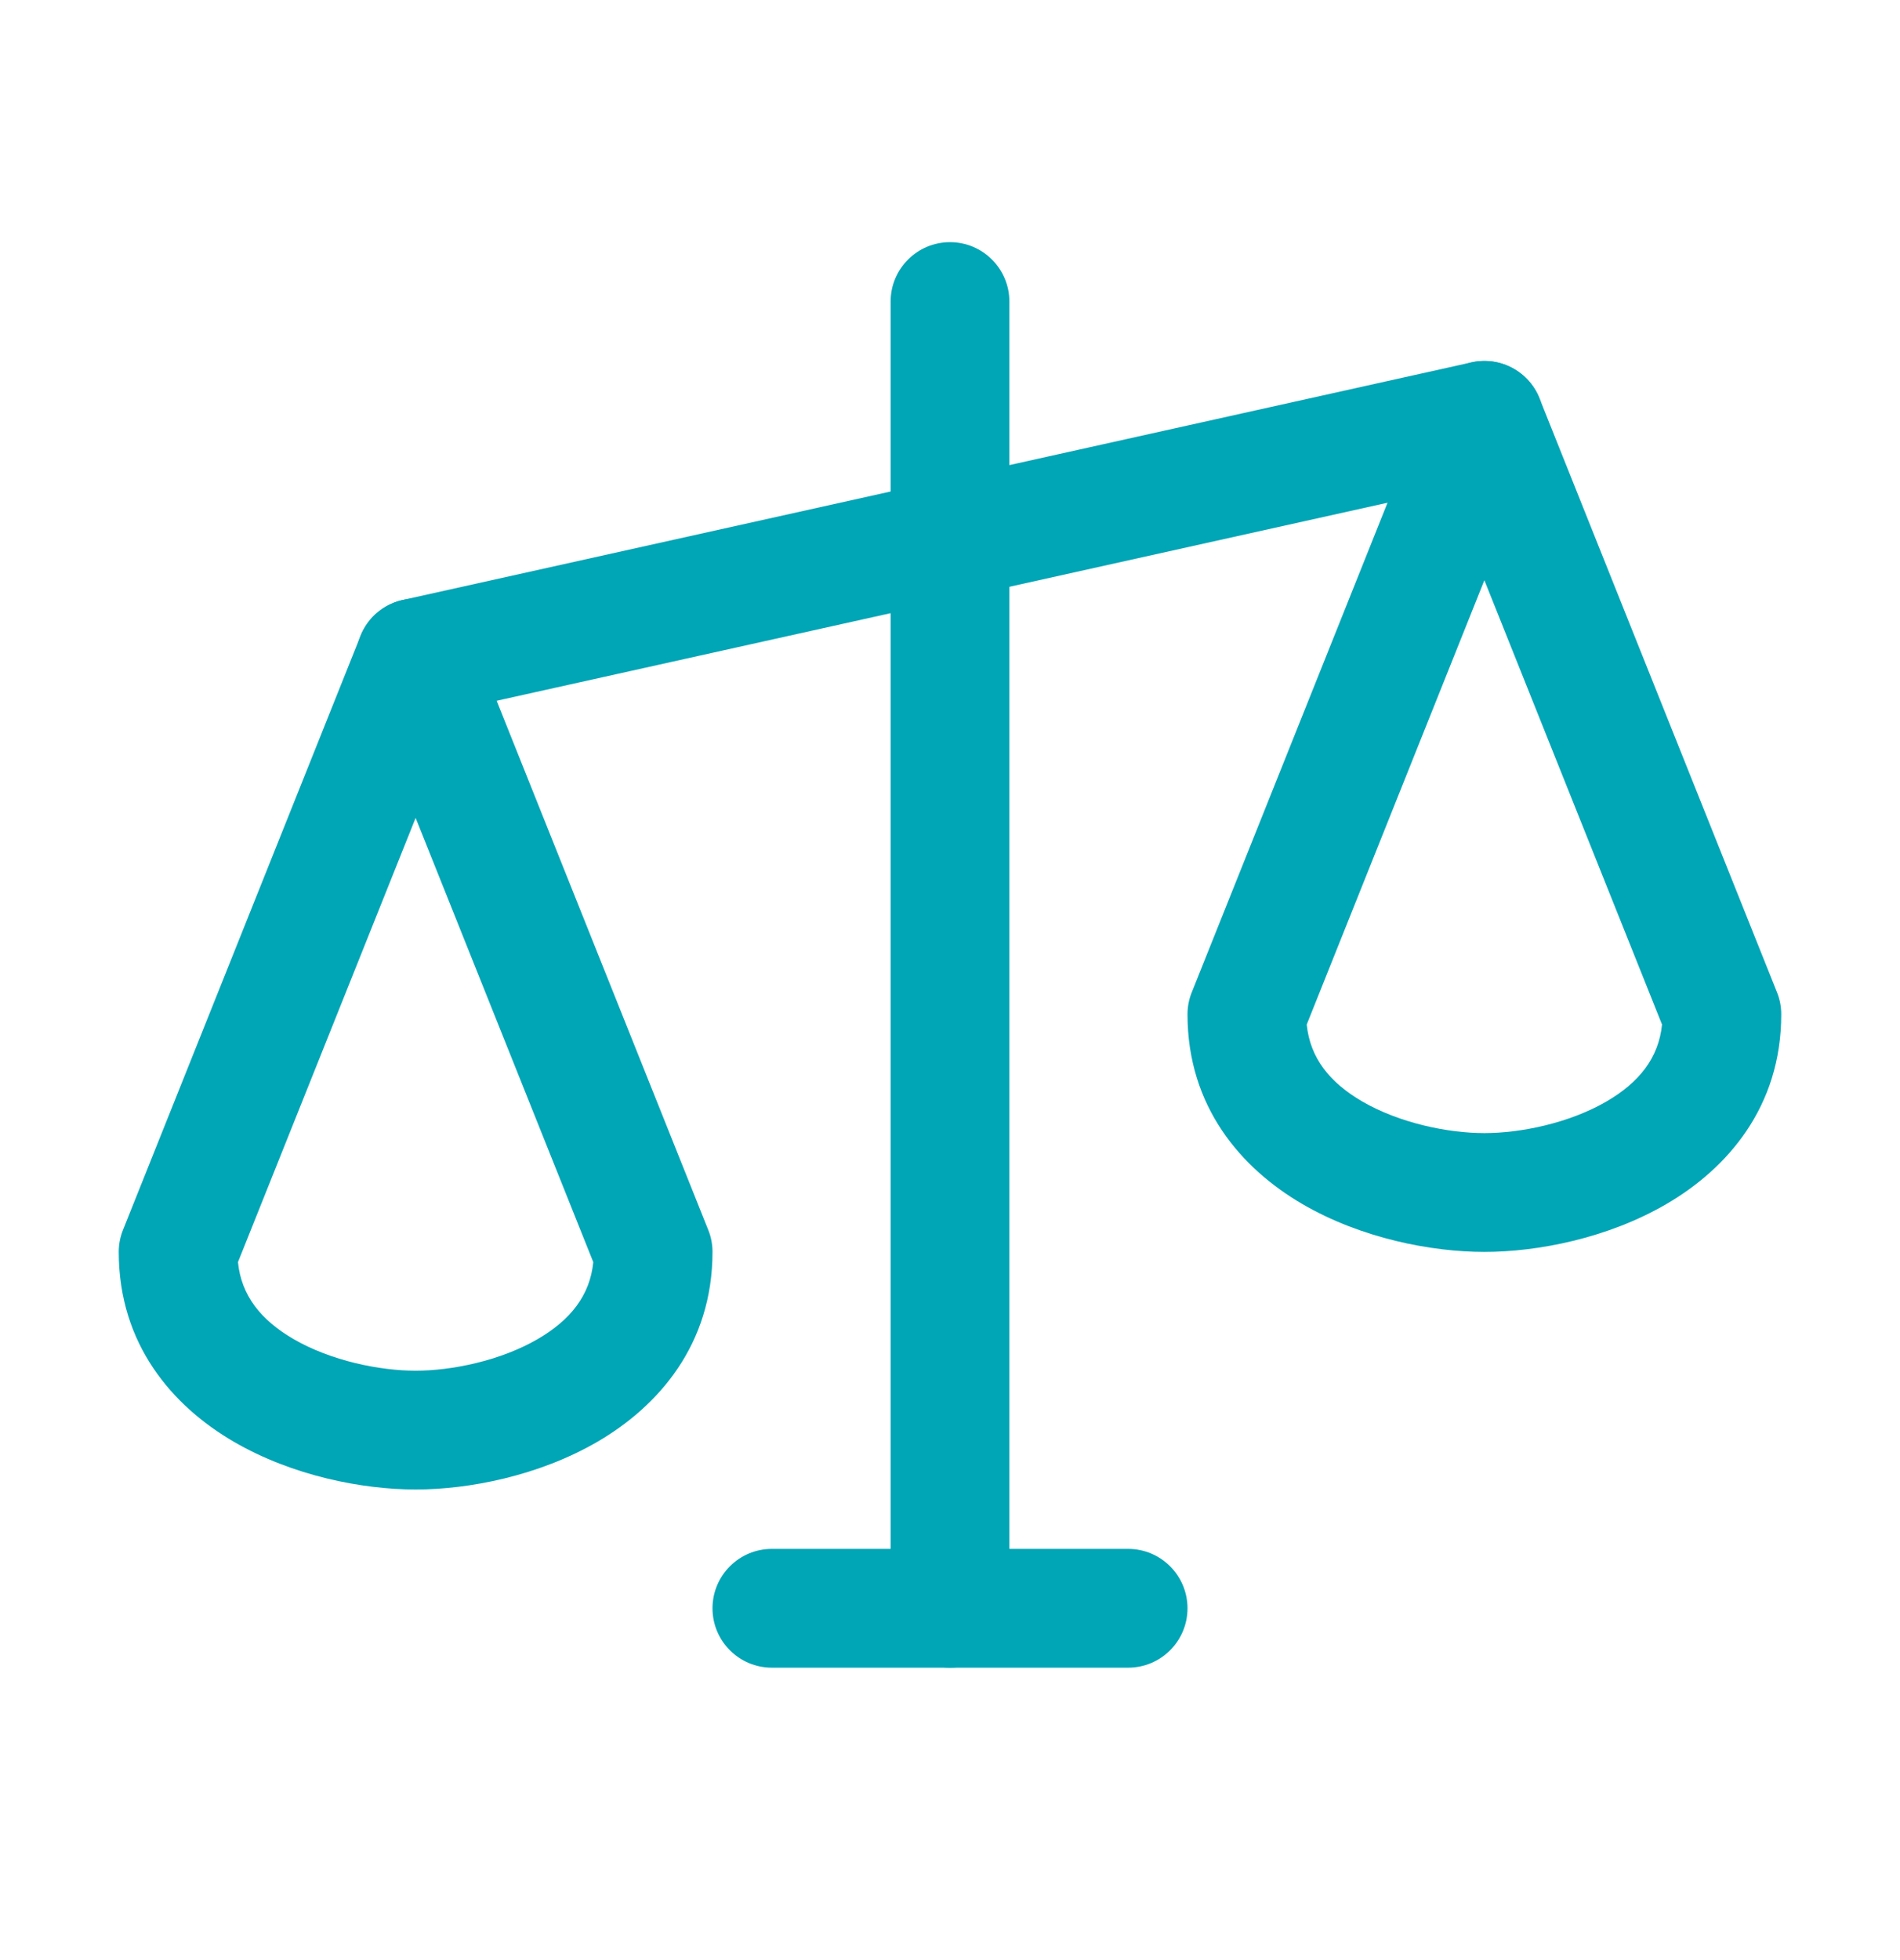
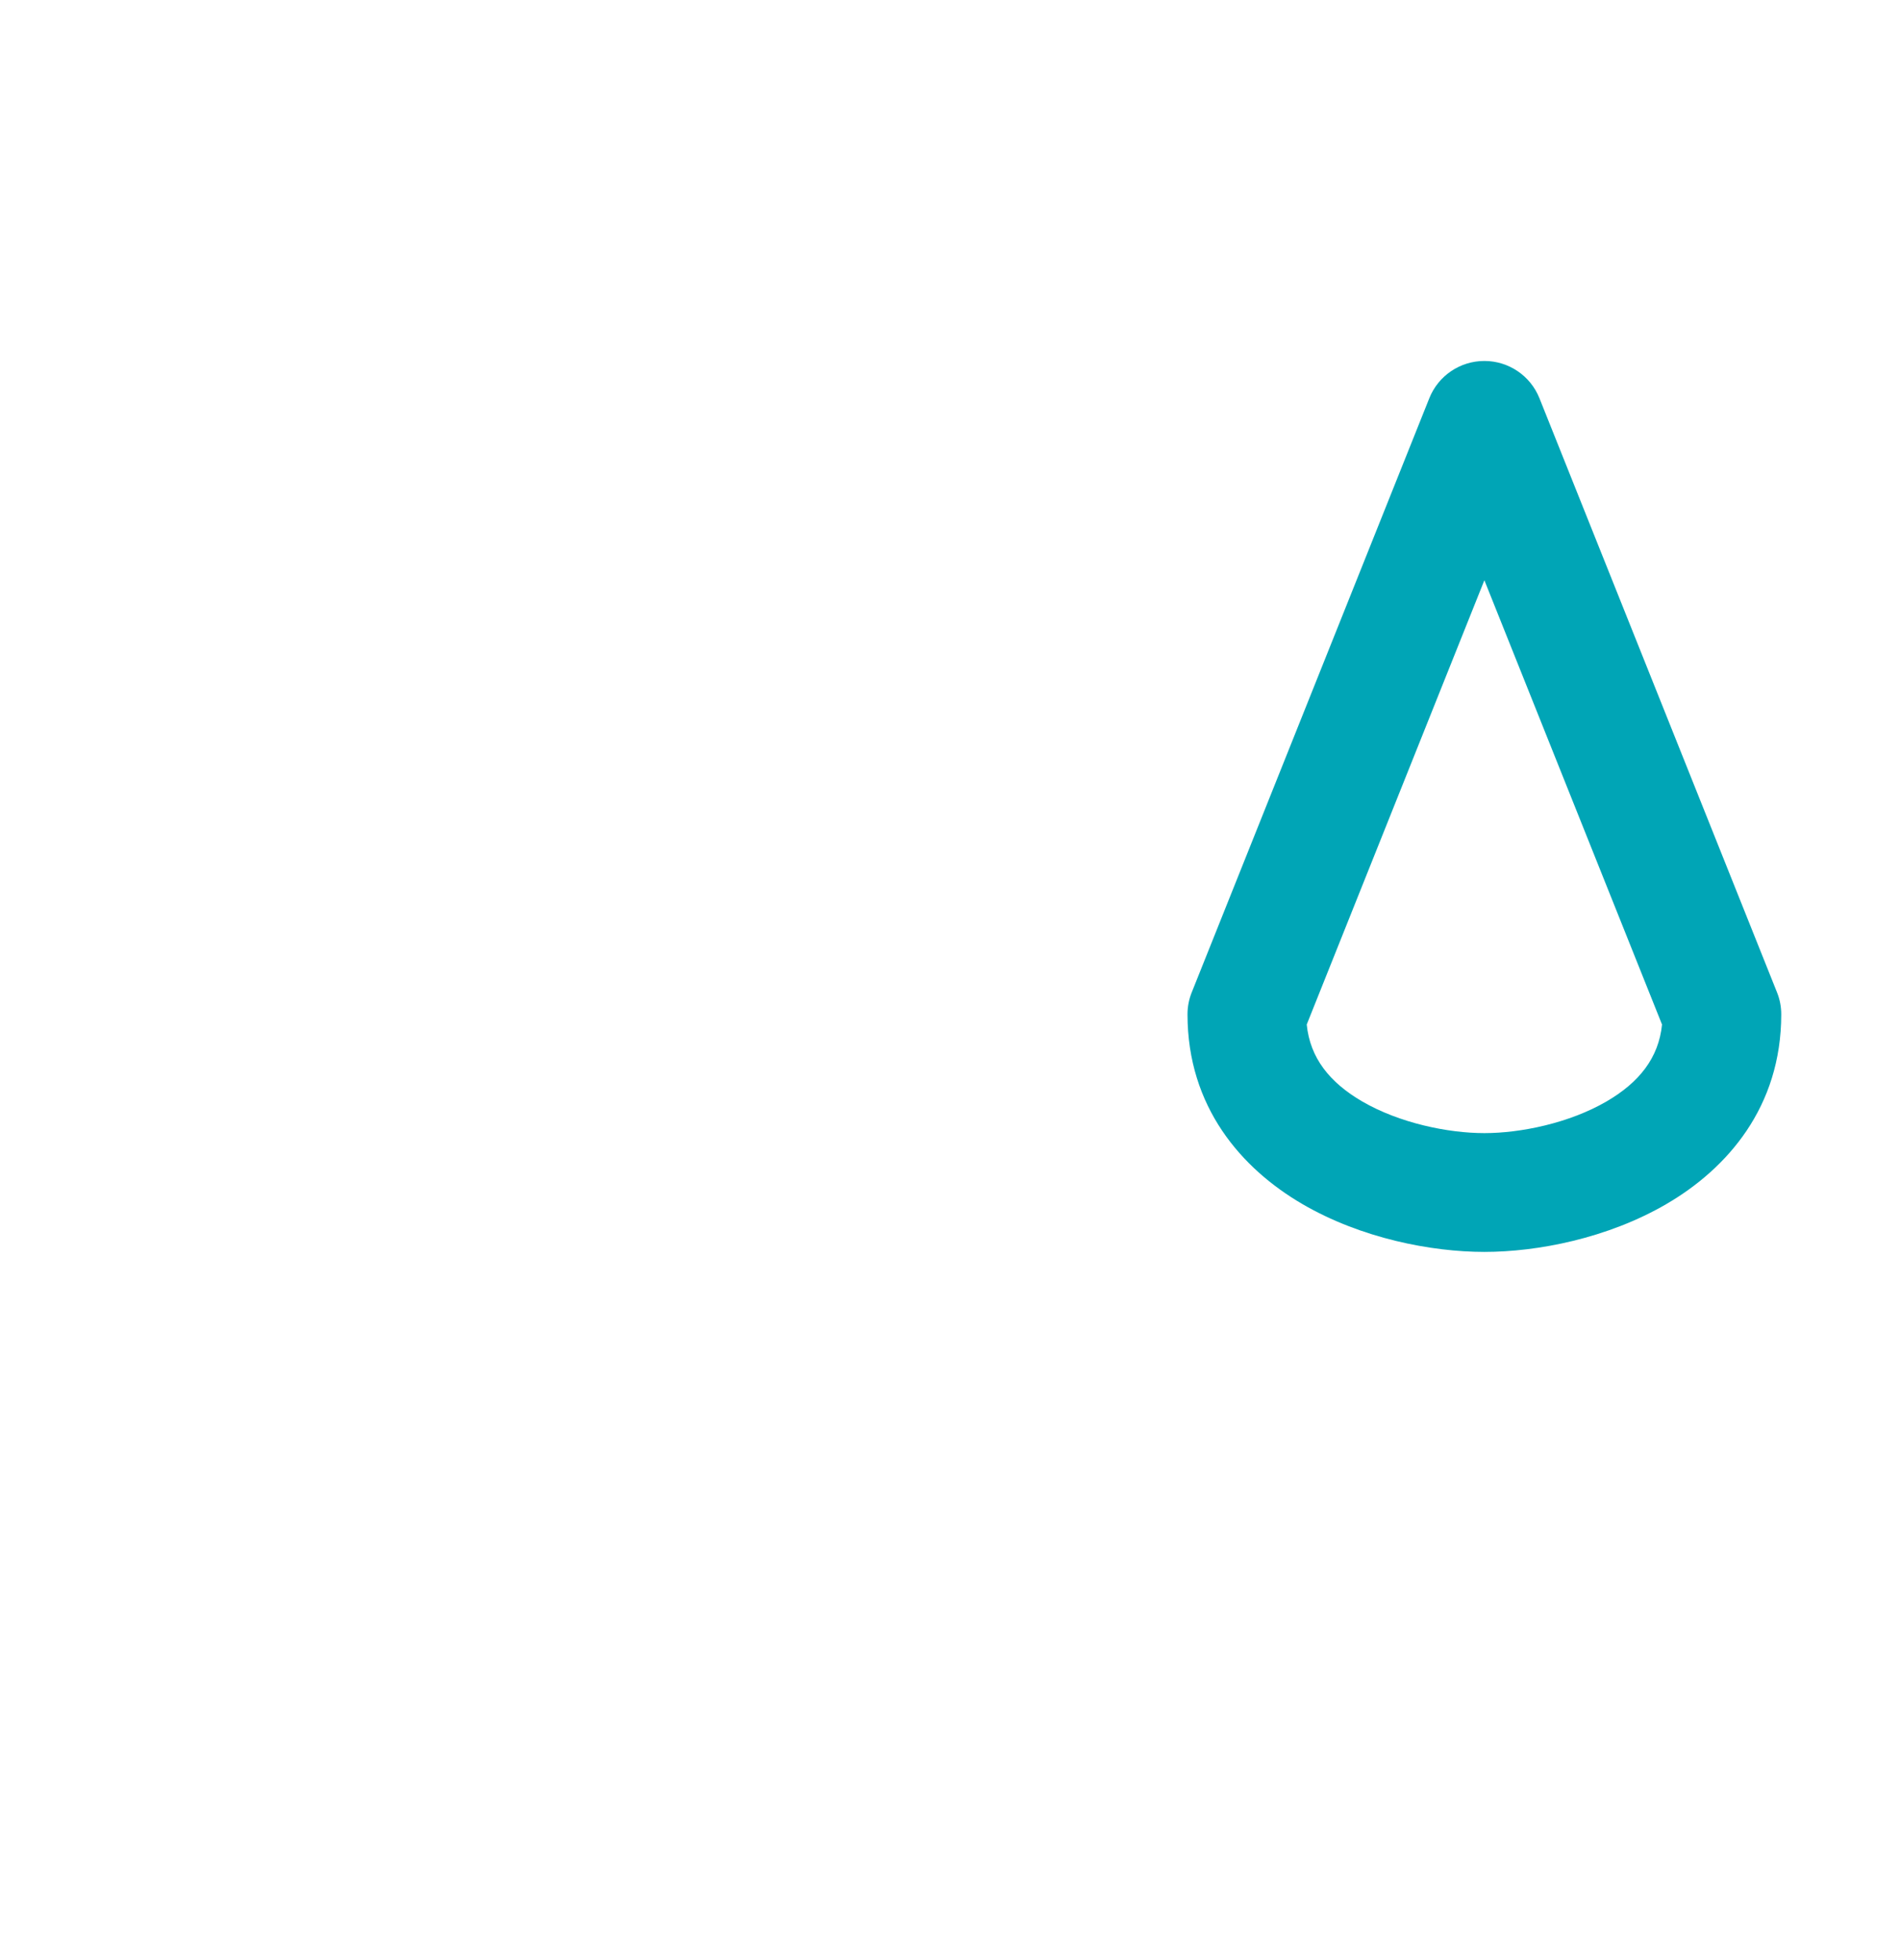
<svg xmlns="http://www.w3.org/2000/svg" width="32" height="33" viewBox="0 0 32 33" fill="none">
-   <path fill-rule="evenodd" clip-rule="evenodd" d="M16 4.077C16.552 4.077 17 4.525 17 5.077V27.077C17 27.629 16.552 28.077 16 28.077C15.448 28.077 15 27.629 15 27.077V5.077C15 4.525 15.448 4.077 16 4.077Z" fill="#00A5B6" />
-   <path fill-rule="evenodd" clip-rule="evenodd" d="M12 27.077C12 26.525 12.448 26.077 13 26.077H19C19.552 26.077 20 26.525 20 27.077C20 27.629 19.552 28.077 19 28.077H13C12.448 28.077 12 27.629 12 27.077Z" fill="#00A5B6" />
-   <path fill-rule="evenodd" clip-rule="evenodd" d="M25.976 6.86C26.096 7.399 25.756 7.933 25.217 8.053L7.217 12.053C6.678 12.173 6.144 11.833 6.024 11.294C5.904 10.755 6.244 10.22 6.783 10.101L24.783 6.101C25.322 5.981 25.856 6.321 25.976 6.86Z" fill="#00A5B6" />
-   <path fill-rule="evenodd" clip-rule="evenodd" d="M7 10.077C7.409 10.077 7.777 10.326 7.928 10.706L11.928 20.706C11.976 20.824 12 20.95 12 21.077C12 22.638 11.089 23.674 10.066 24.271C9.072 24.85 7.891 25.077 7 25.077C6.109 25.077 4.928 24.85 3.934 24.271C2.91 23.674 2 22.638 2 21.077C2 20.95 2.024 20.824 2.072 20.706L6.072 10.706C6.223 10.326 6.591 10.077 7 10.077ZM4.008 21.249C4.063 21.811 4.394 22.224 4.941 22.543C5.572 22.91 6.391 23.077 7 23.077C7.609 23.077 8.428 22.91 9.059 22.543C9.606 22.224 9.937 21.811 9.992 21.249L7 13.77L4.008 21.249Z" fill="#00A5B6" />
  <path fill-rule="evenodd" clip-rule="evenodd" d="M25 6.077C25.409 6.077 25.777 6.326 25.928 6.706L29.928 16.706C29.976 16.824 30 16.95 30 17.077C30 18.638 29.09 19.674 28.066 20.271C27.072 20.85 25.891 21.077 25 21.077C24.109 21.077 22.928 20.85 21.934 20.271C20.91 19.674 20 18.638 20 17.077C20 16.95 20.024 16.824 20.072 16.706L24.072 6.706C24.223 6.326 24.591 6.077 25 6.077ZM22.008 17.249C22.064 17.811 22.394 18.224 22.941 18.543C23.572 18.91 24.391 19.077 25 19.077C25.609 19.077 26.428 18.91 27.059 18.543C27.606 18.224 27.936 17.811 27.992 17.249L25 9.769L22.008 17.249Z" fill="#00A5B6" />
</svg>